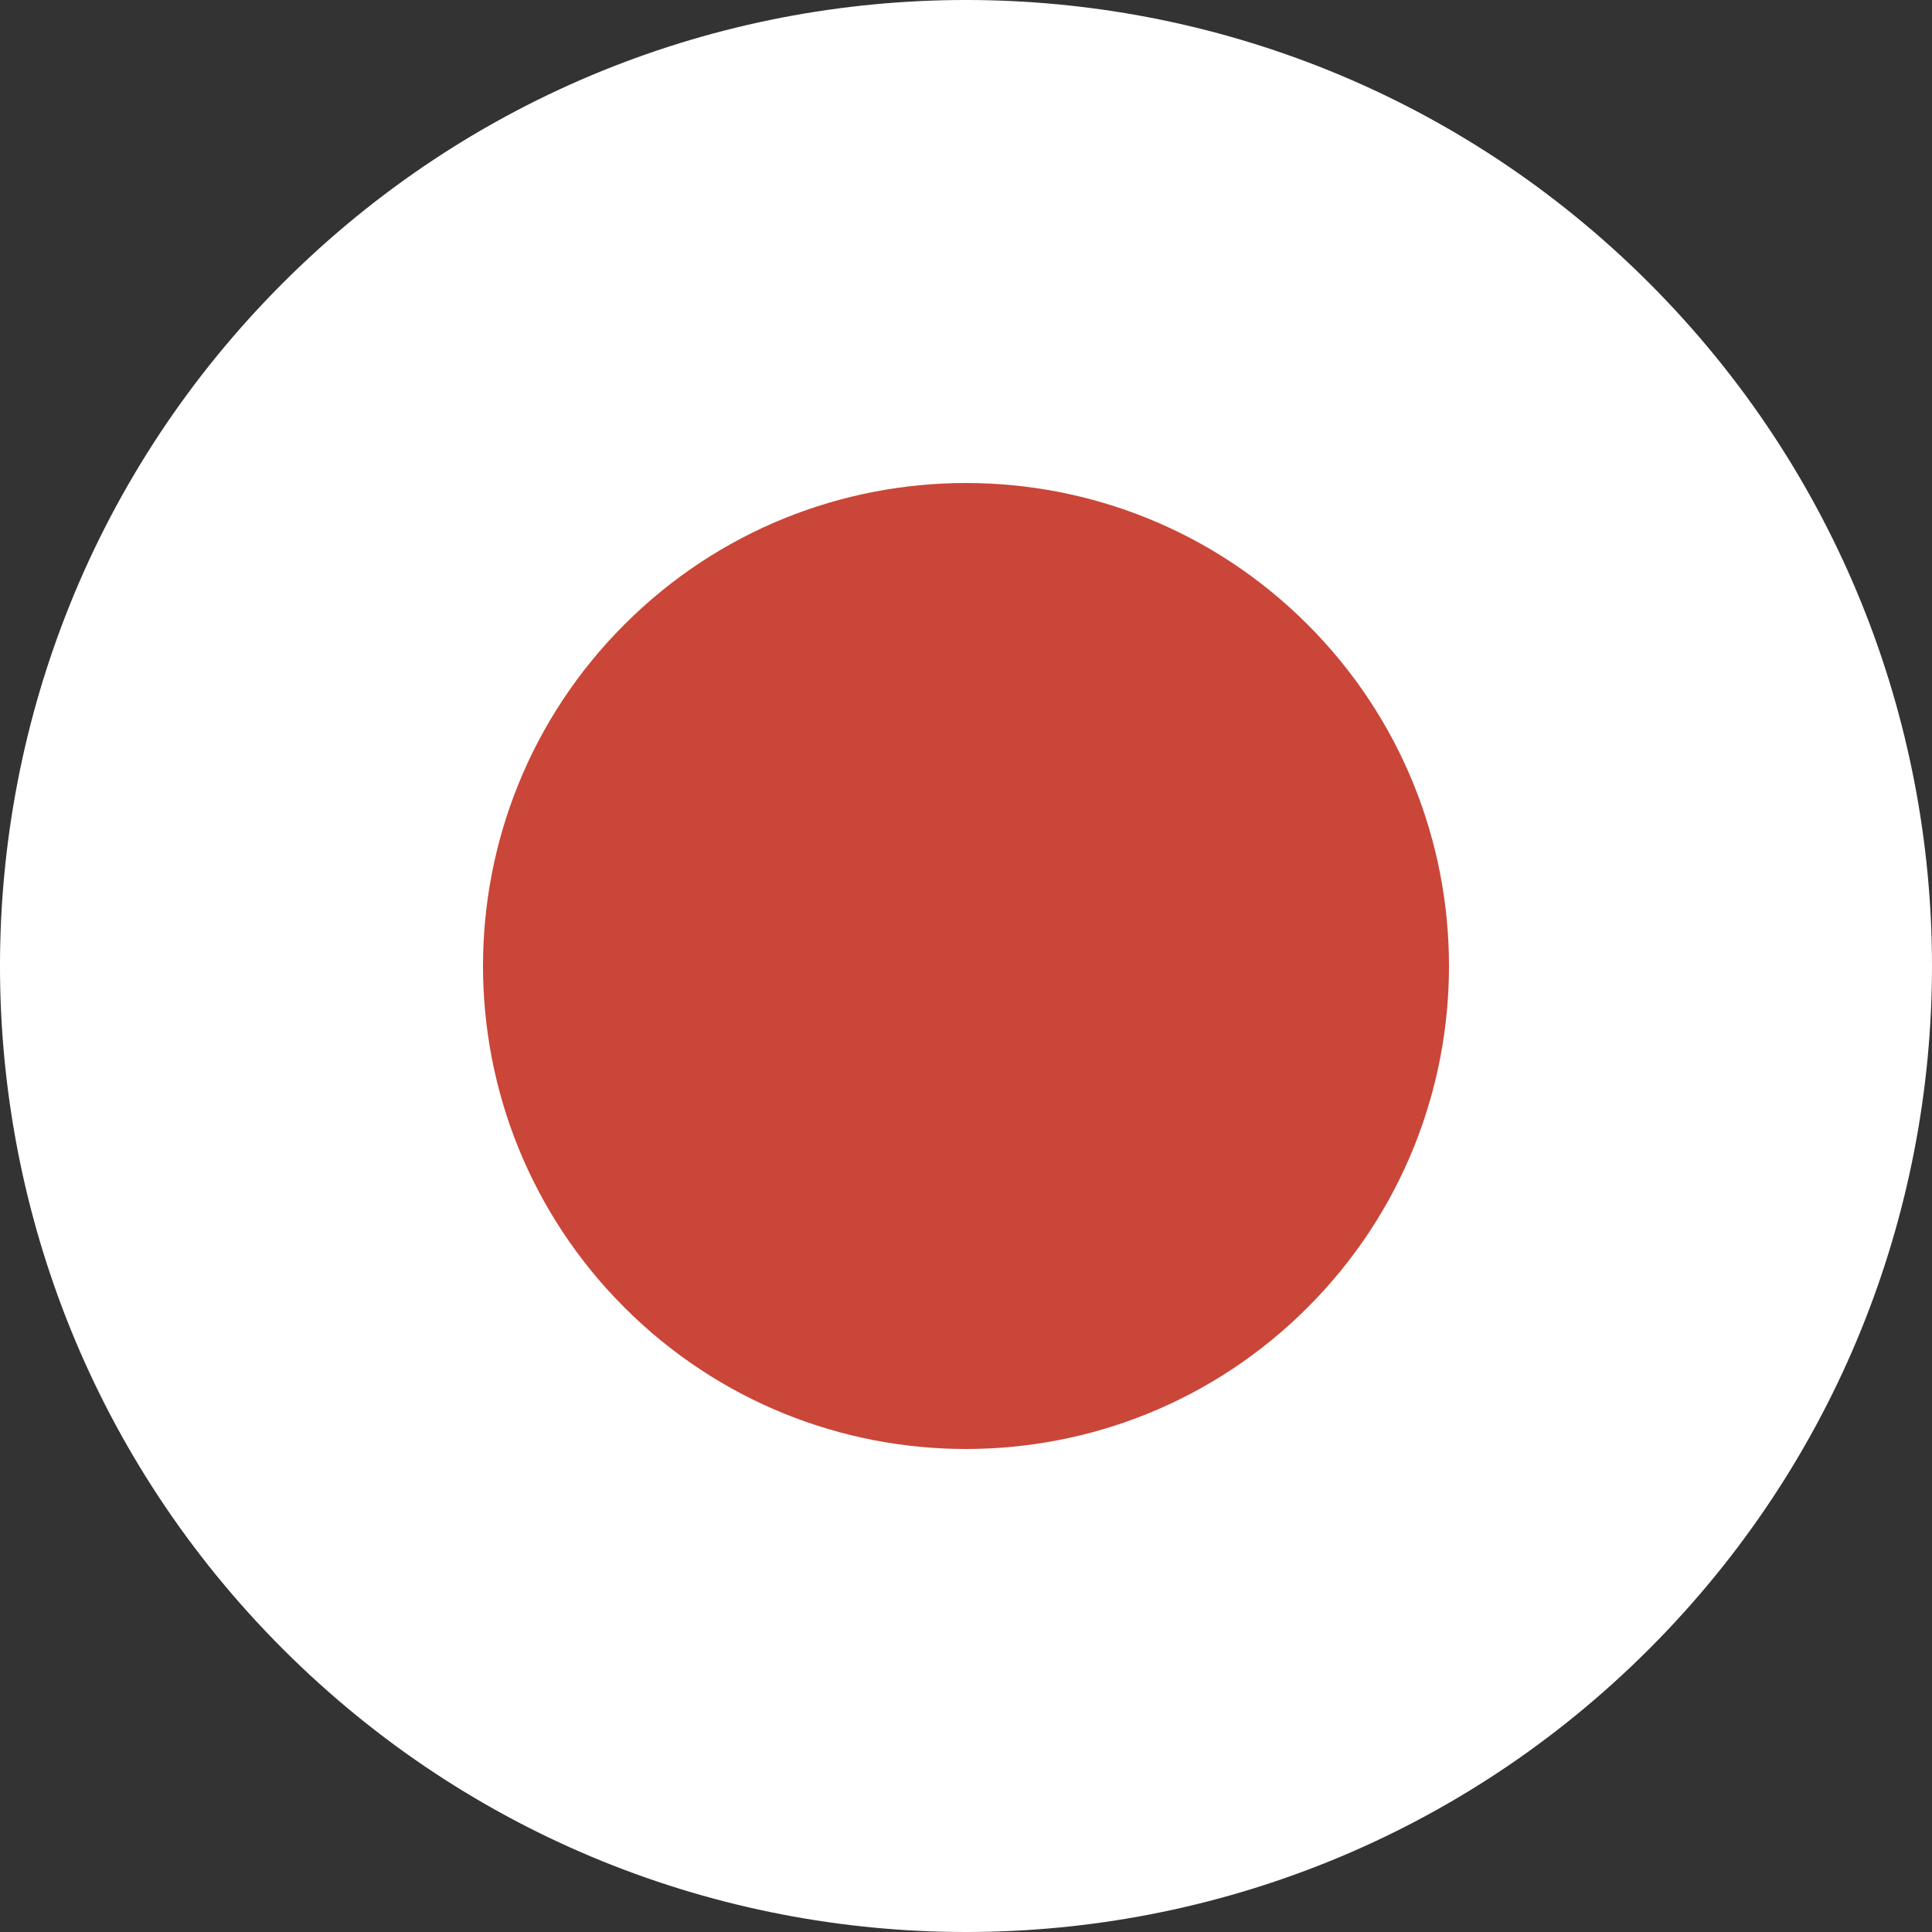
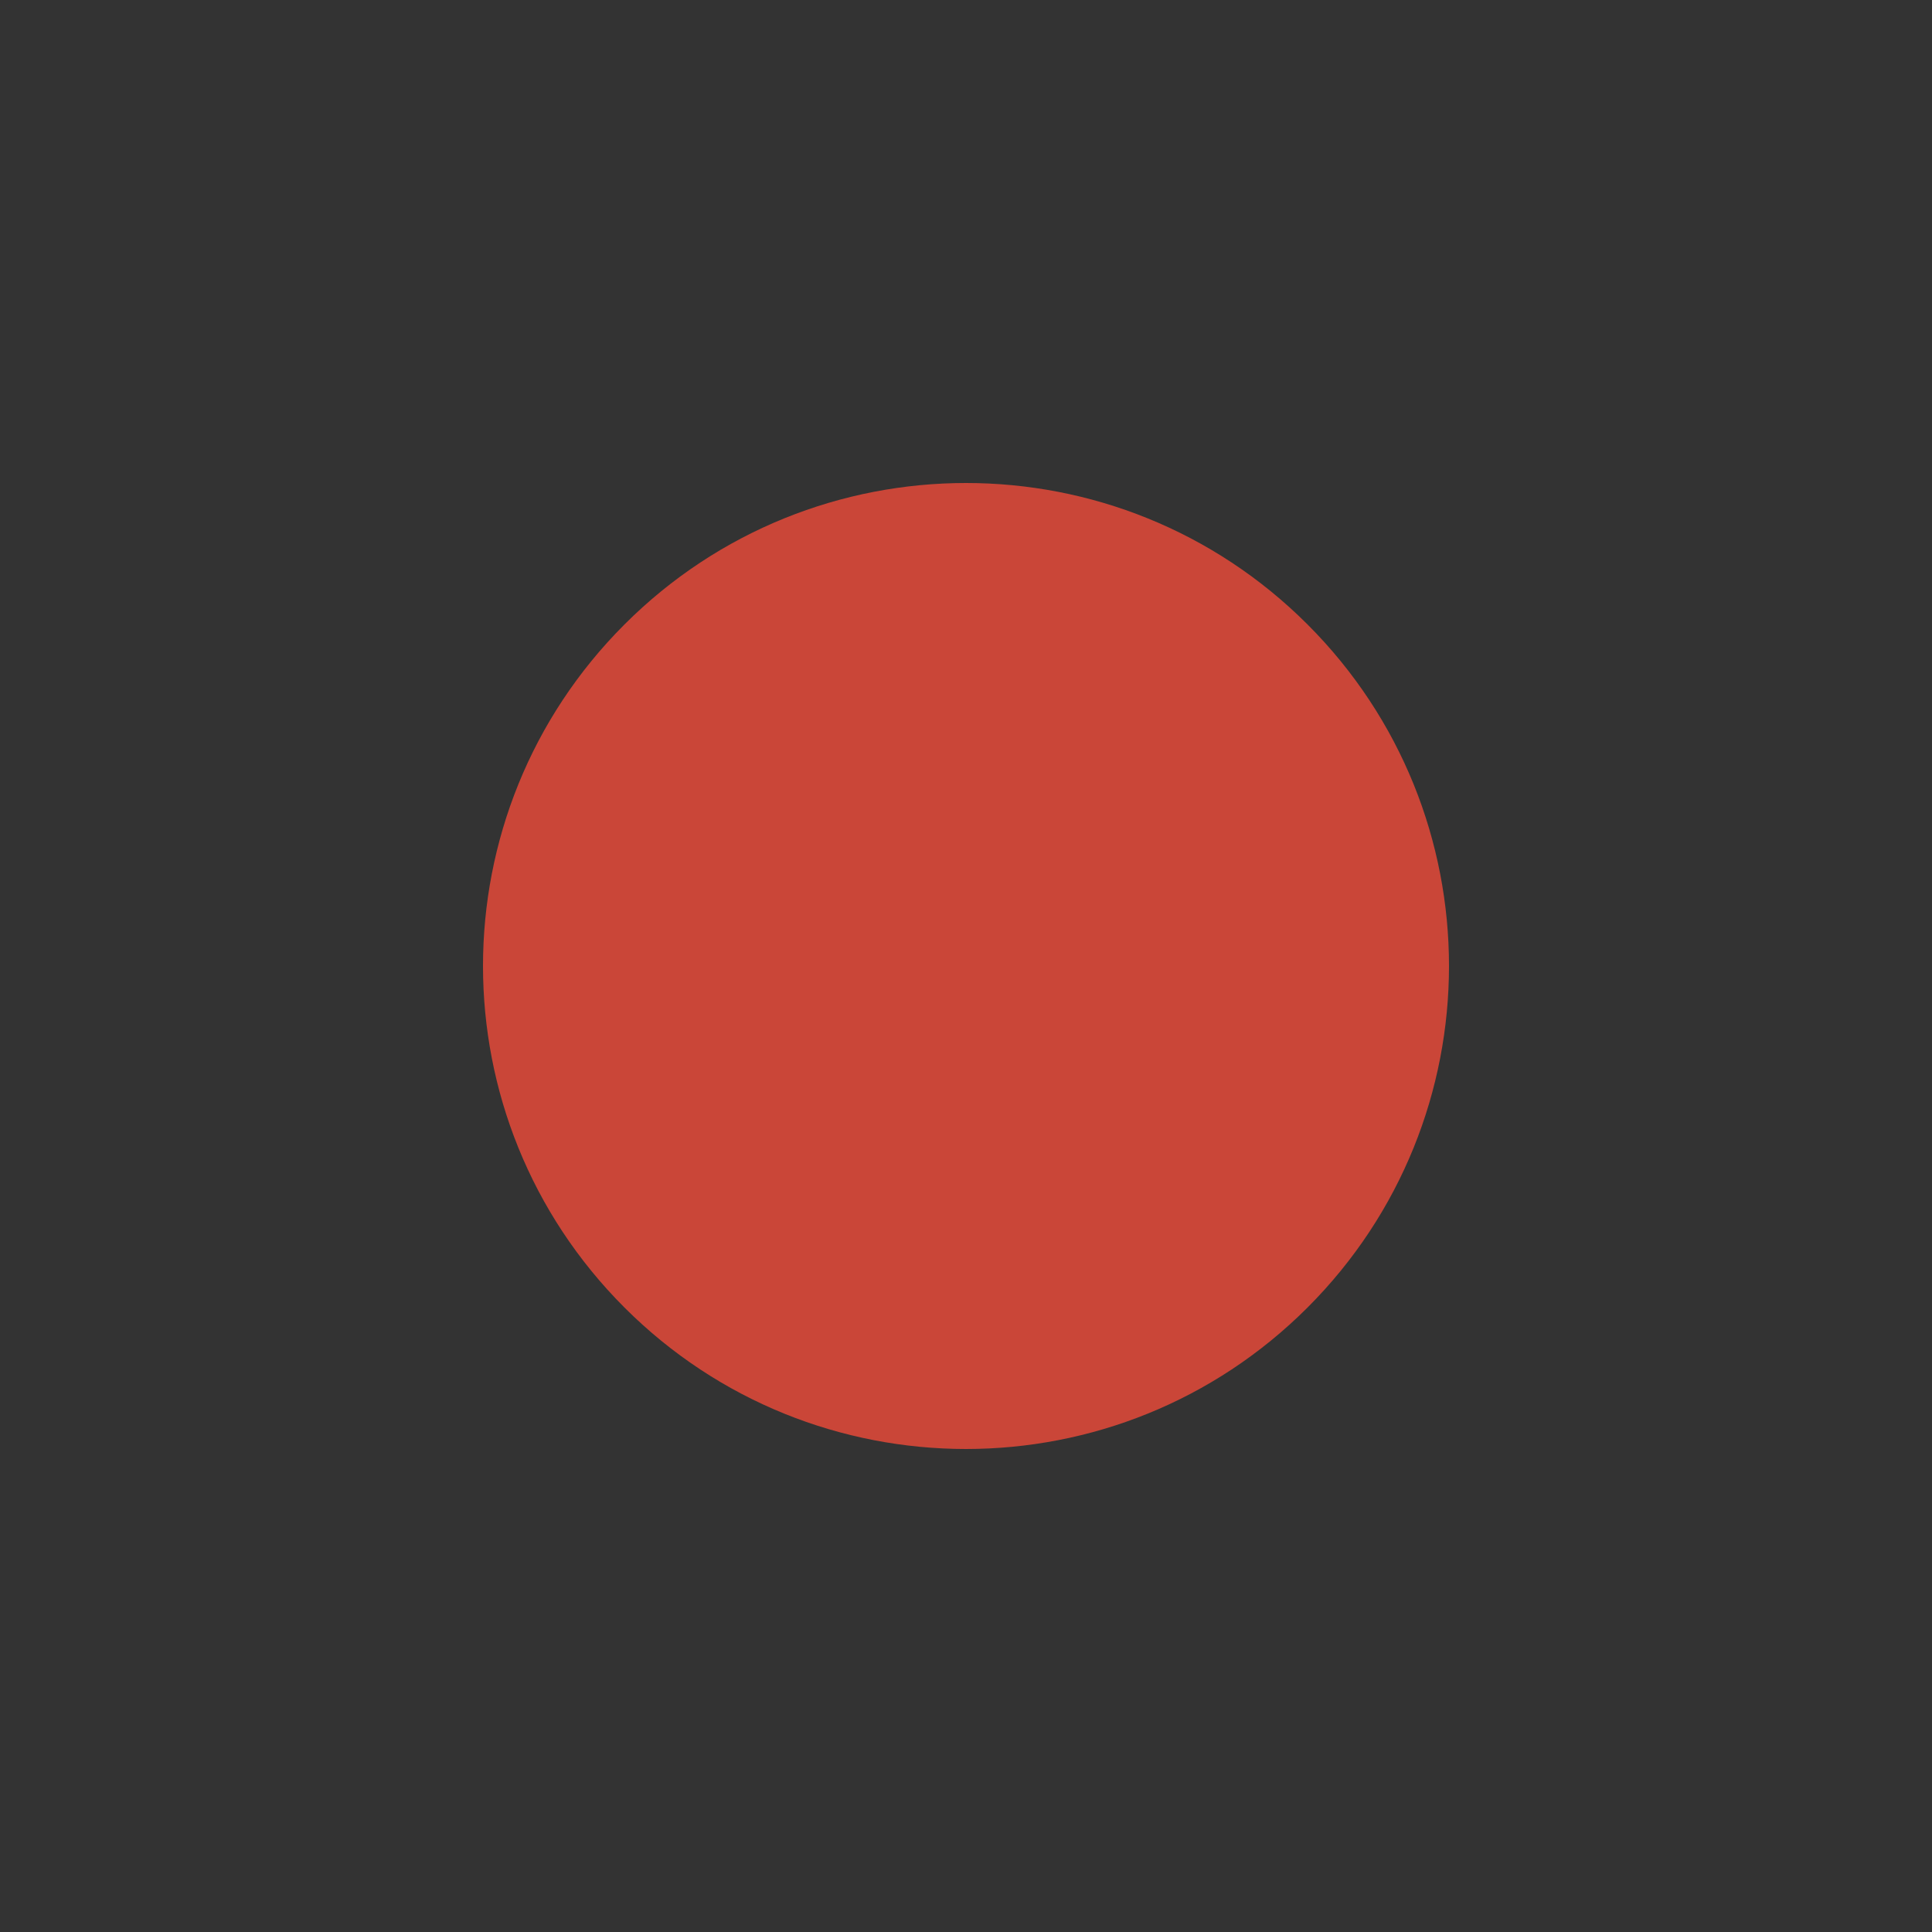
<svg xmlns="http://www.w3.org/2000/svg" width="180px" height="180px" viewBox="0 0 180 180" version="1.1">
  <rect x="0" y="0" width="180" height="180" fill="#333333" stroke="none" />
  <title>Icon / Country / Japan</title>
  <desc>Created with Sketch.</desc>
  <defs />
  <g id="Symbols" stroke="none" stroke-width="1" fill="none" fill-rule="evenodd">
    <g id="Icon-/-Country-/-Japan">
      <g id="Japan">
        <g id="Group" fill="#FFFFFF">
          <g transform="translate(90, 90) scale(-1, 1) rotate(-180) translate(-90, -90) " id="Shape">
            <g>
-               <path d="M153.639,26.36 C188.786,61.508 188.786,118.492 153.639,153.639 C118.492,188.787 61.507,188.787 26.36,153.639 C-8.787,118.492 -8.787,61.507 26.36,26.36 C61.507,-8.787 118.492,-8.787 153.639,26.36" />
-             </g>
+               </g>
          </g>
        </g>
        <path d="M121.82,58.18 C139.393,75.754 139.393,104.246 121.82,121.82 C104.246,139.393 75.754,139.393 58.18,121.82 C40.607,104.246 40.607,75.754 58.18,58.18 C75.754,40.607 104.246,40.607 121.82,58.18" id="Shape" fill="#CA4638" />
      </g>
    </g>
  </g>
</svg>